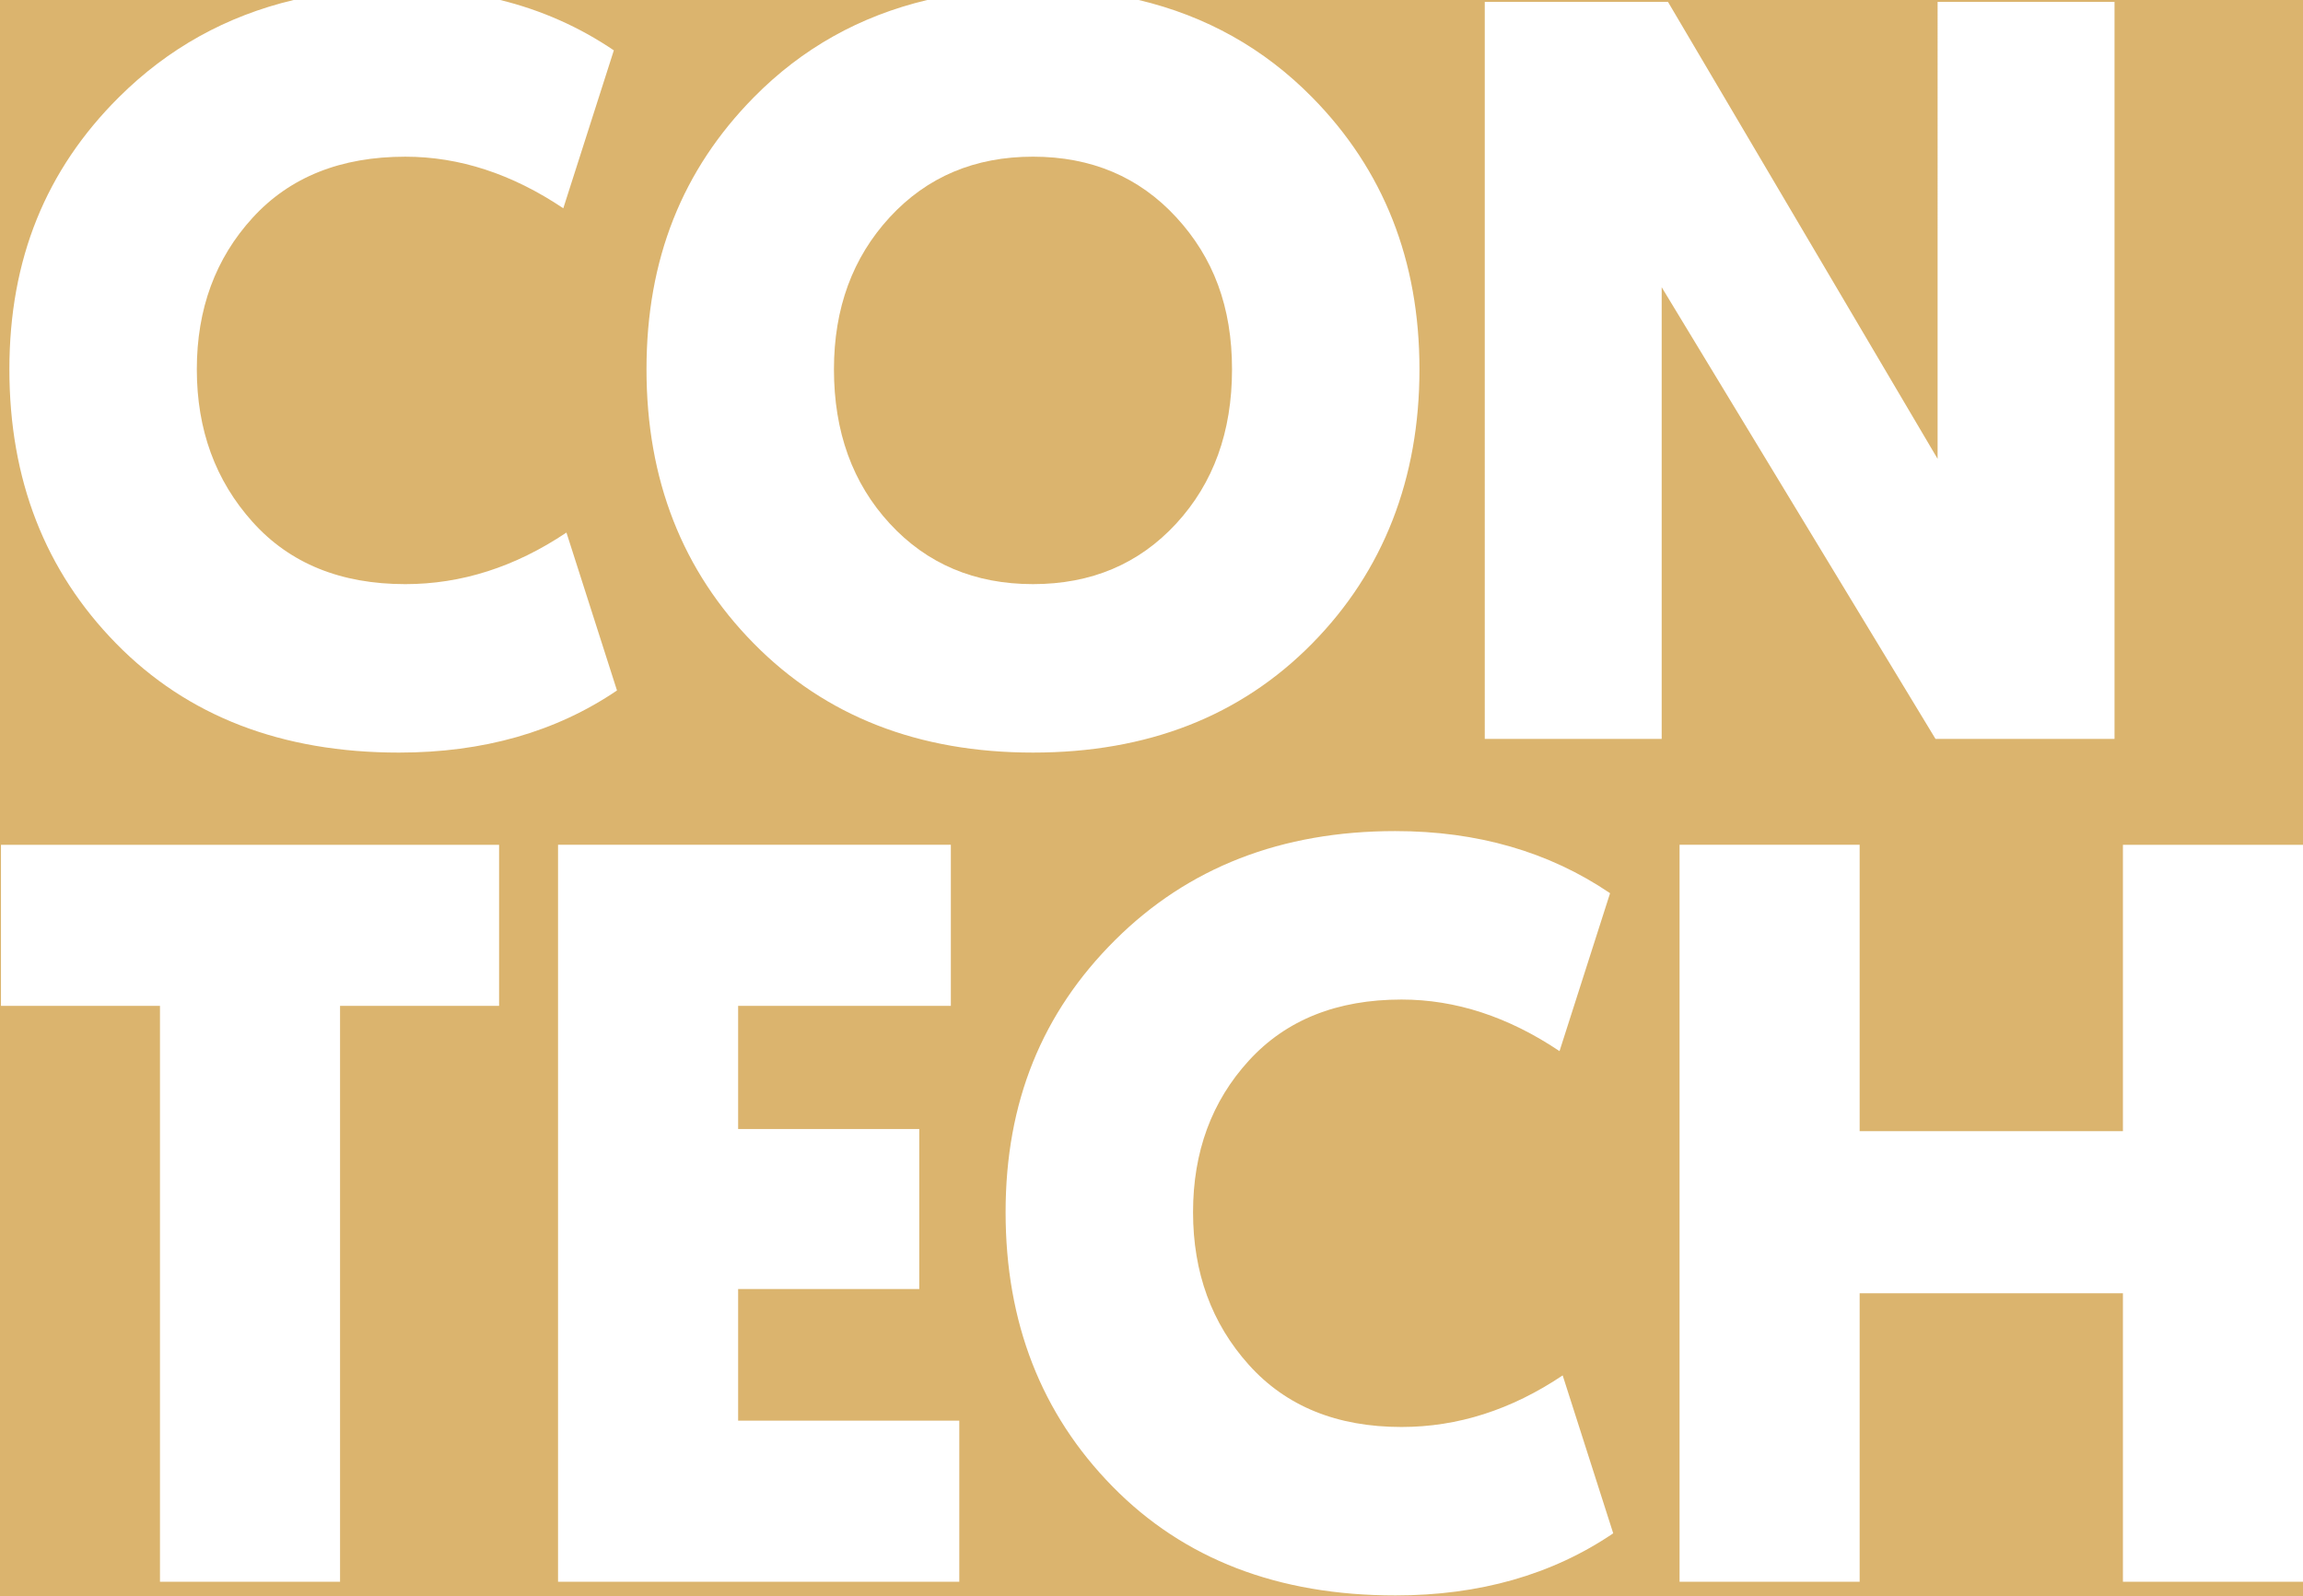
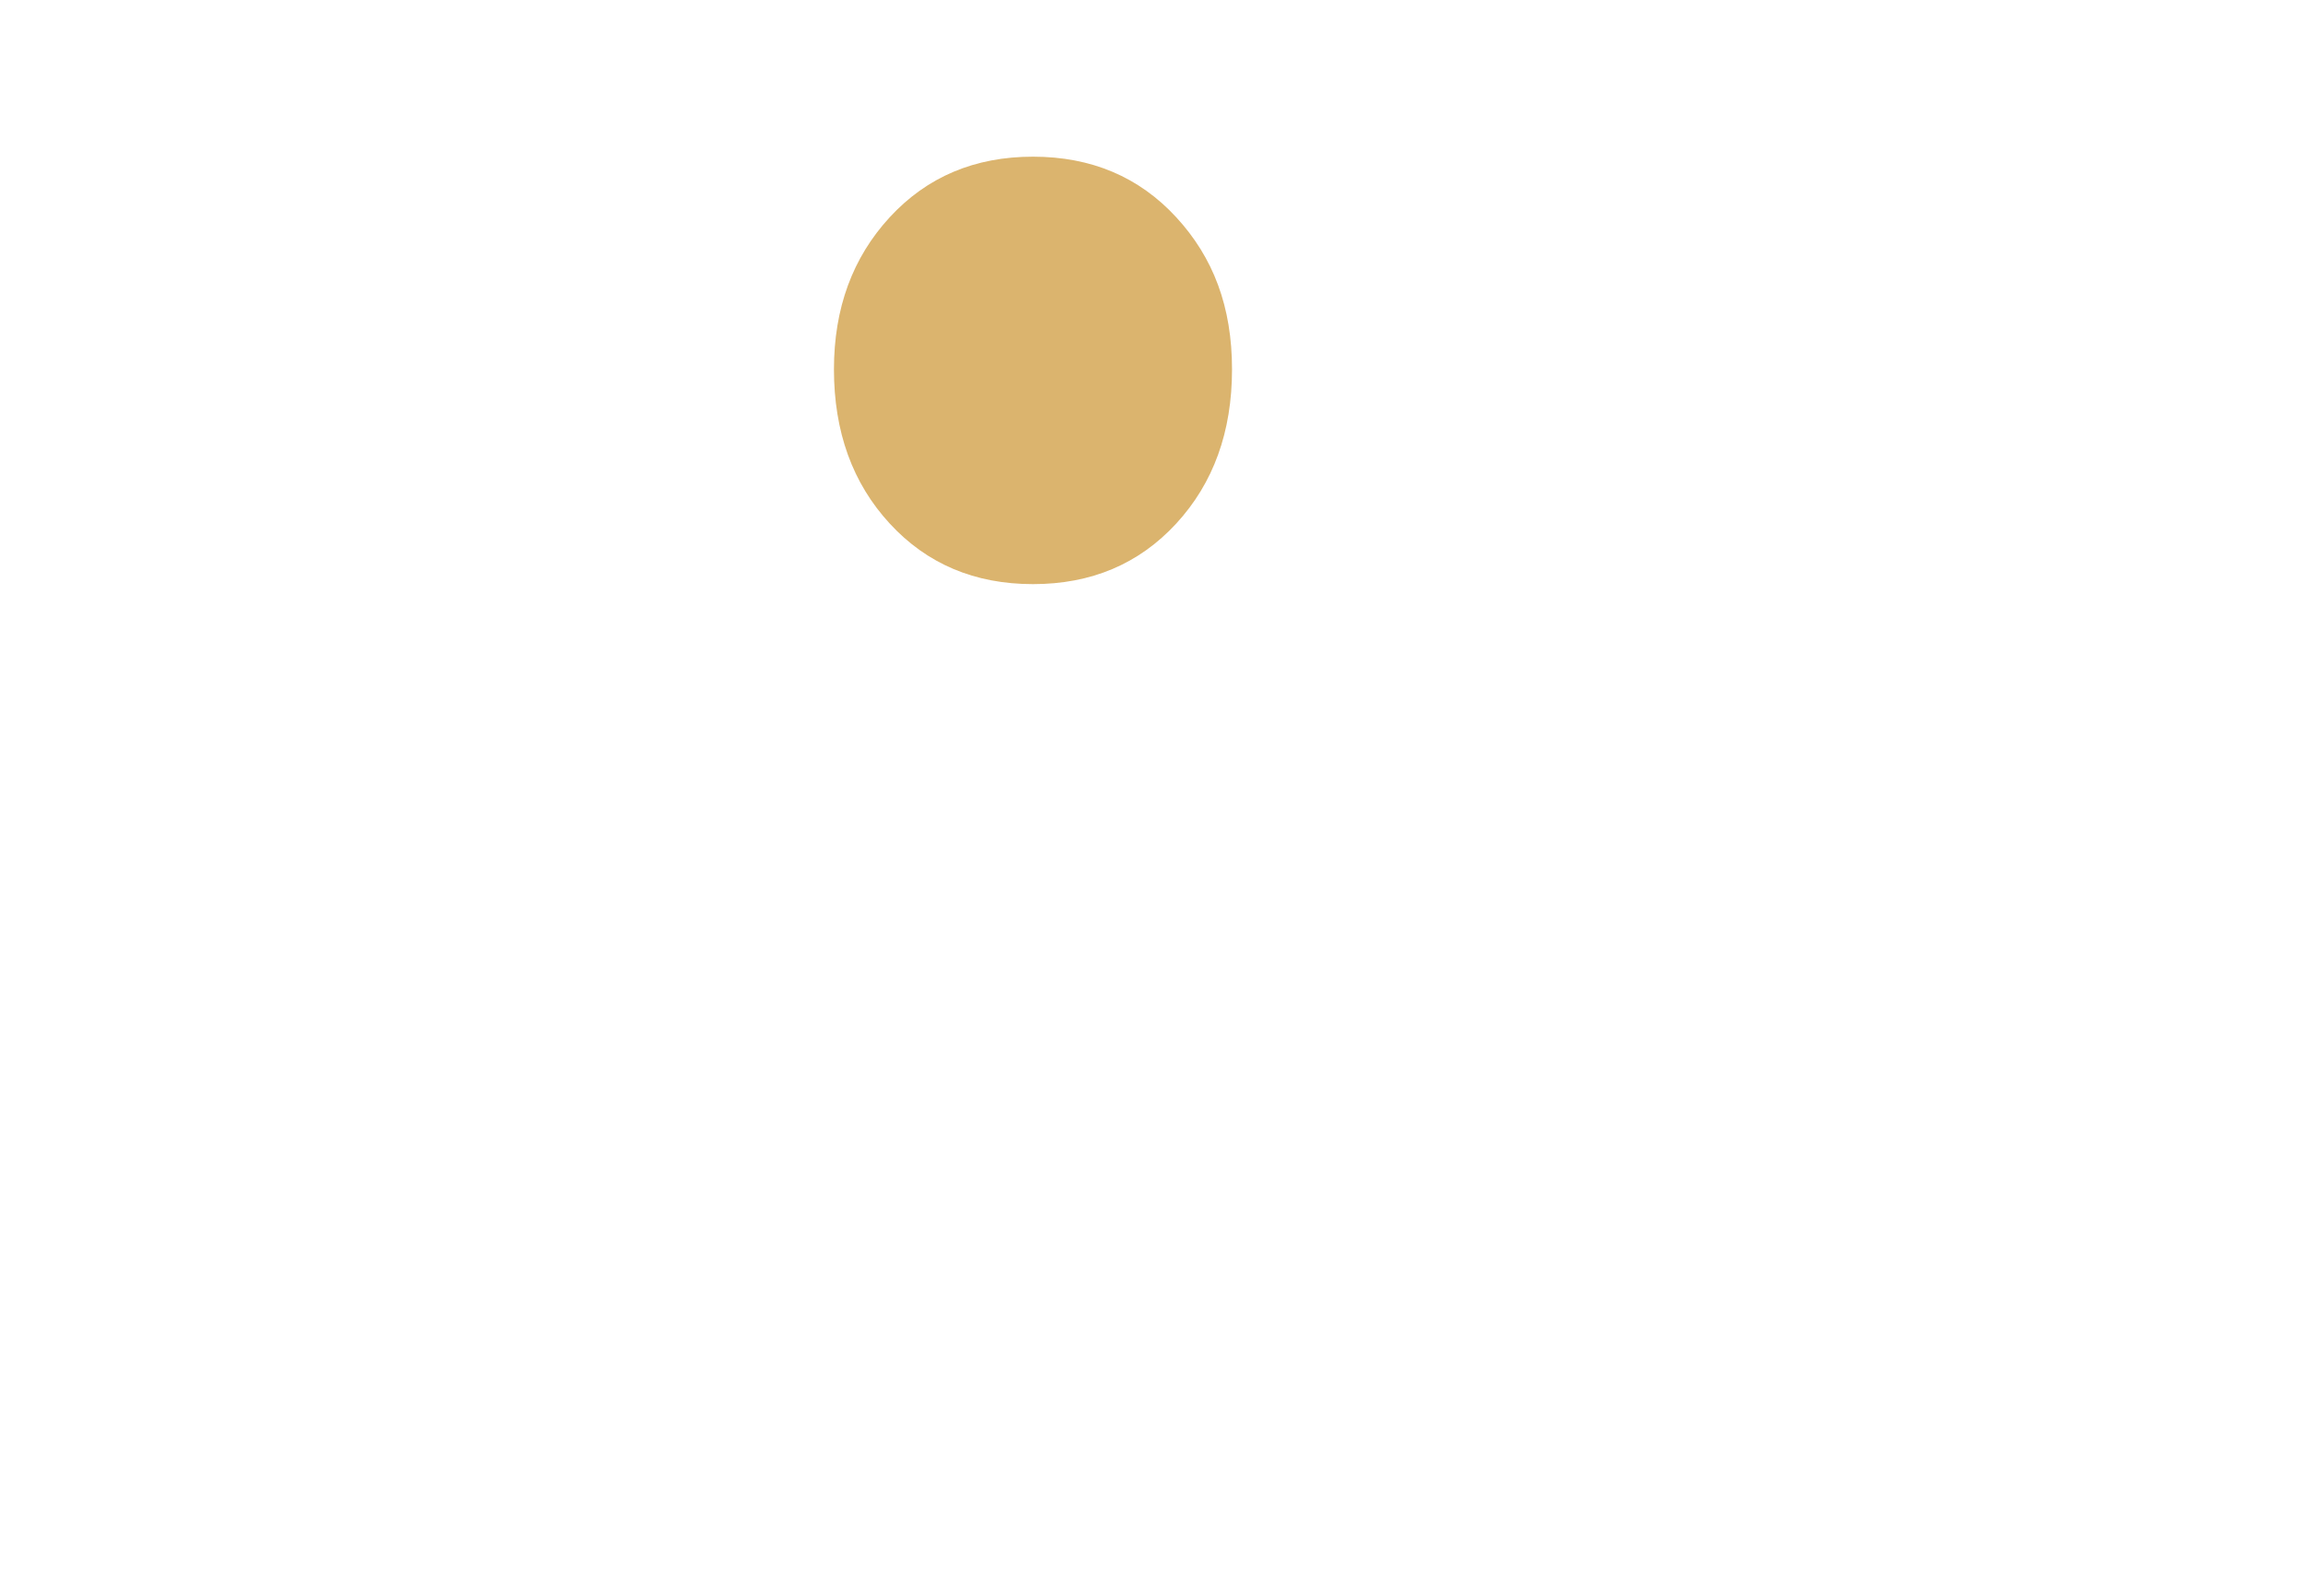
<svg xmlns="http://www.w3.org/2000/svg" id="Layer_2" data-name="Layer 2" viewBox="0 0 1810.28 1255.15">
  <defs>
    <style>
      .cls-1 {
        fill: #dbb46e;
      }
    </style>
  </defs>
  <g id="Layer_1-2" data-name="Layer 1">
    <g>
-       <path class="cls-1" d="M1668.73,889.39v-225.16h141.55V0h-915.18c53.01,12.59,98.44,38.06,136.25,76.43,56.29,57.12,84.43,128.45,84.43,213.98s-28.14,158.52-84.43,215.64c-56.29,57.12-129.42,85.68-219.37,85.68s-163.08-28.56-219.37-85.68c-56.29-57.12-84.43-128.99-84.43-215.64s28.14-156.87,84.43-213.98c37.82-38.37,83.24-63.83,136.24-76.43h-335.63c32.41,8,62.17,21.2,89.29,39.59l-39.73,124.17c-40.29-27.03-81.68-40.56-124.17-40.56-50.78,0-90.79,16.01-120.03,48.01-29.26,32.01-43.87,71.75-43.87,119.2s14.62,87.47,43.87,120.03c29.24,32.57,69.25,48.84,120.03,48.84,44.14,0,86.36-13.52,126.65-40.56l39.73,124.17c-48.01,32.57-105.13,48.84-171.35,48.84-92.17,0-166.26-28.56-222.26-85.68C35.38,448.93,7.38,377.06,7.38,290.41s28.69-156.87,86.09-213.98C132.02,38.06,177.82,12.59,230.82,0H0v1255.15h1810.28v-11.47h-141.55v-226.82h-206.95v226.82h-141.55v-579.46h141.55v225.16h206.95ZM392.3,790.88h-125v452.8H125.75v-452.8H.76v-126.65h391.55v126.65ZM754.04,1243.68h-315.39v-579.46h308.77v126.65h-167.21v96.85h142.38v125.82h-142.38v103.47h173.84v126.65ZM1096.73,1254.44c-92.17,0-166.26-28.56-222.26-85.68-56.02-57.12-84.02-128.99-84.02-215.64s28.69-156.87,86.09-213.98c57.39-57.12,130.79-85.68,220.19-85.68,64.57,0,120.86,16.28,168.87,48.84l-39.73,124.17c-40.29-27.03-81.68-40.56-124.17-40.56-50.78,0-90.79,16.01-120.03,48.01-29.26,32.01-43.87,71.75-43.87,119.2s14.62,87.47,43.87,120.03c29.25,32.57,69.25,48.84,120.03,48.84,44.14,0,86.36-13.52,126.65-40.56l39.73,124.17c-48.01,32.57-105.13,48.84-171.35,48.84ZM1306.17,225.84v355.12h-139.07V1.51h144.04l211.92,359.26V1.51h139.07v579.46h-140.72l-215.23-355.12Z" />
      <path class="cls-1" d="M655.53,290.41c0,49.12,14.62,89.54,43.87,121.27,29.25,31.74,66.77,47.6,112.58,47.6s83.32-15.86,112.58-47.6c29.24-31.73,43.87-72.15,43.87-121.27s-14.63-87.88-43.87-119.62c-29.26-31.73-66.78-47.6-112.58-47.6s-83.33,15.87-112.58,47.6c-29.26,31.74-43.87,71.6-43.87,119.62Z" />
    </g>
  </g>
</svg>